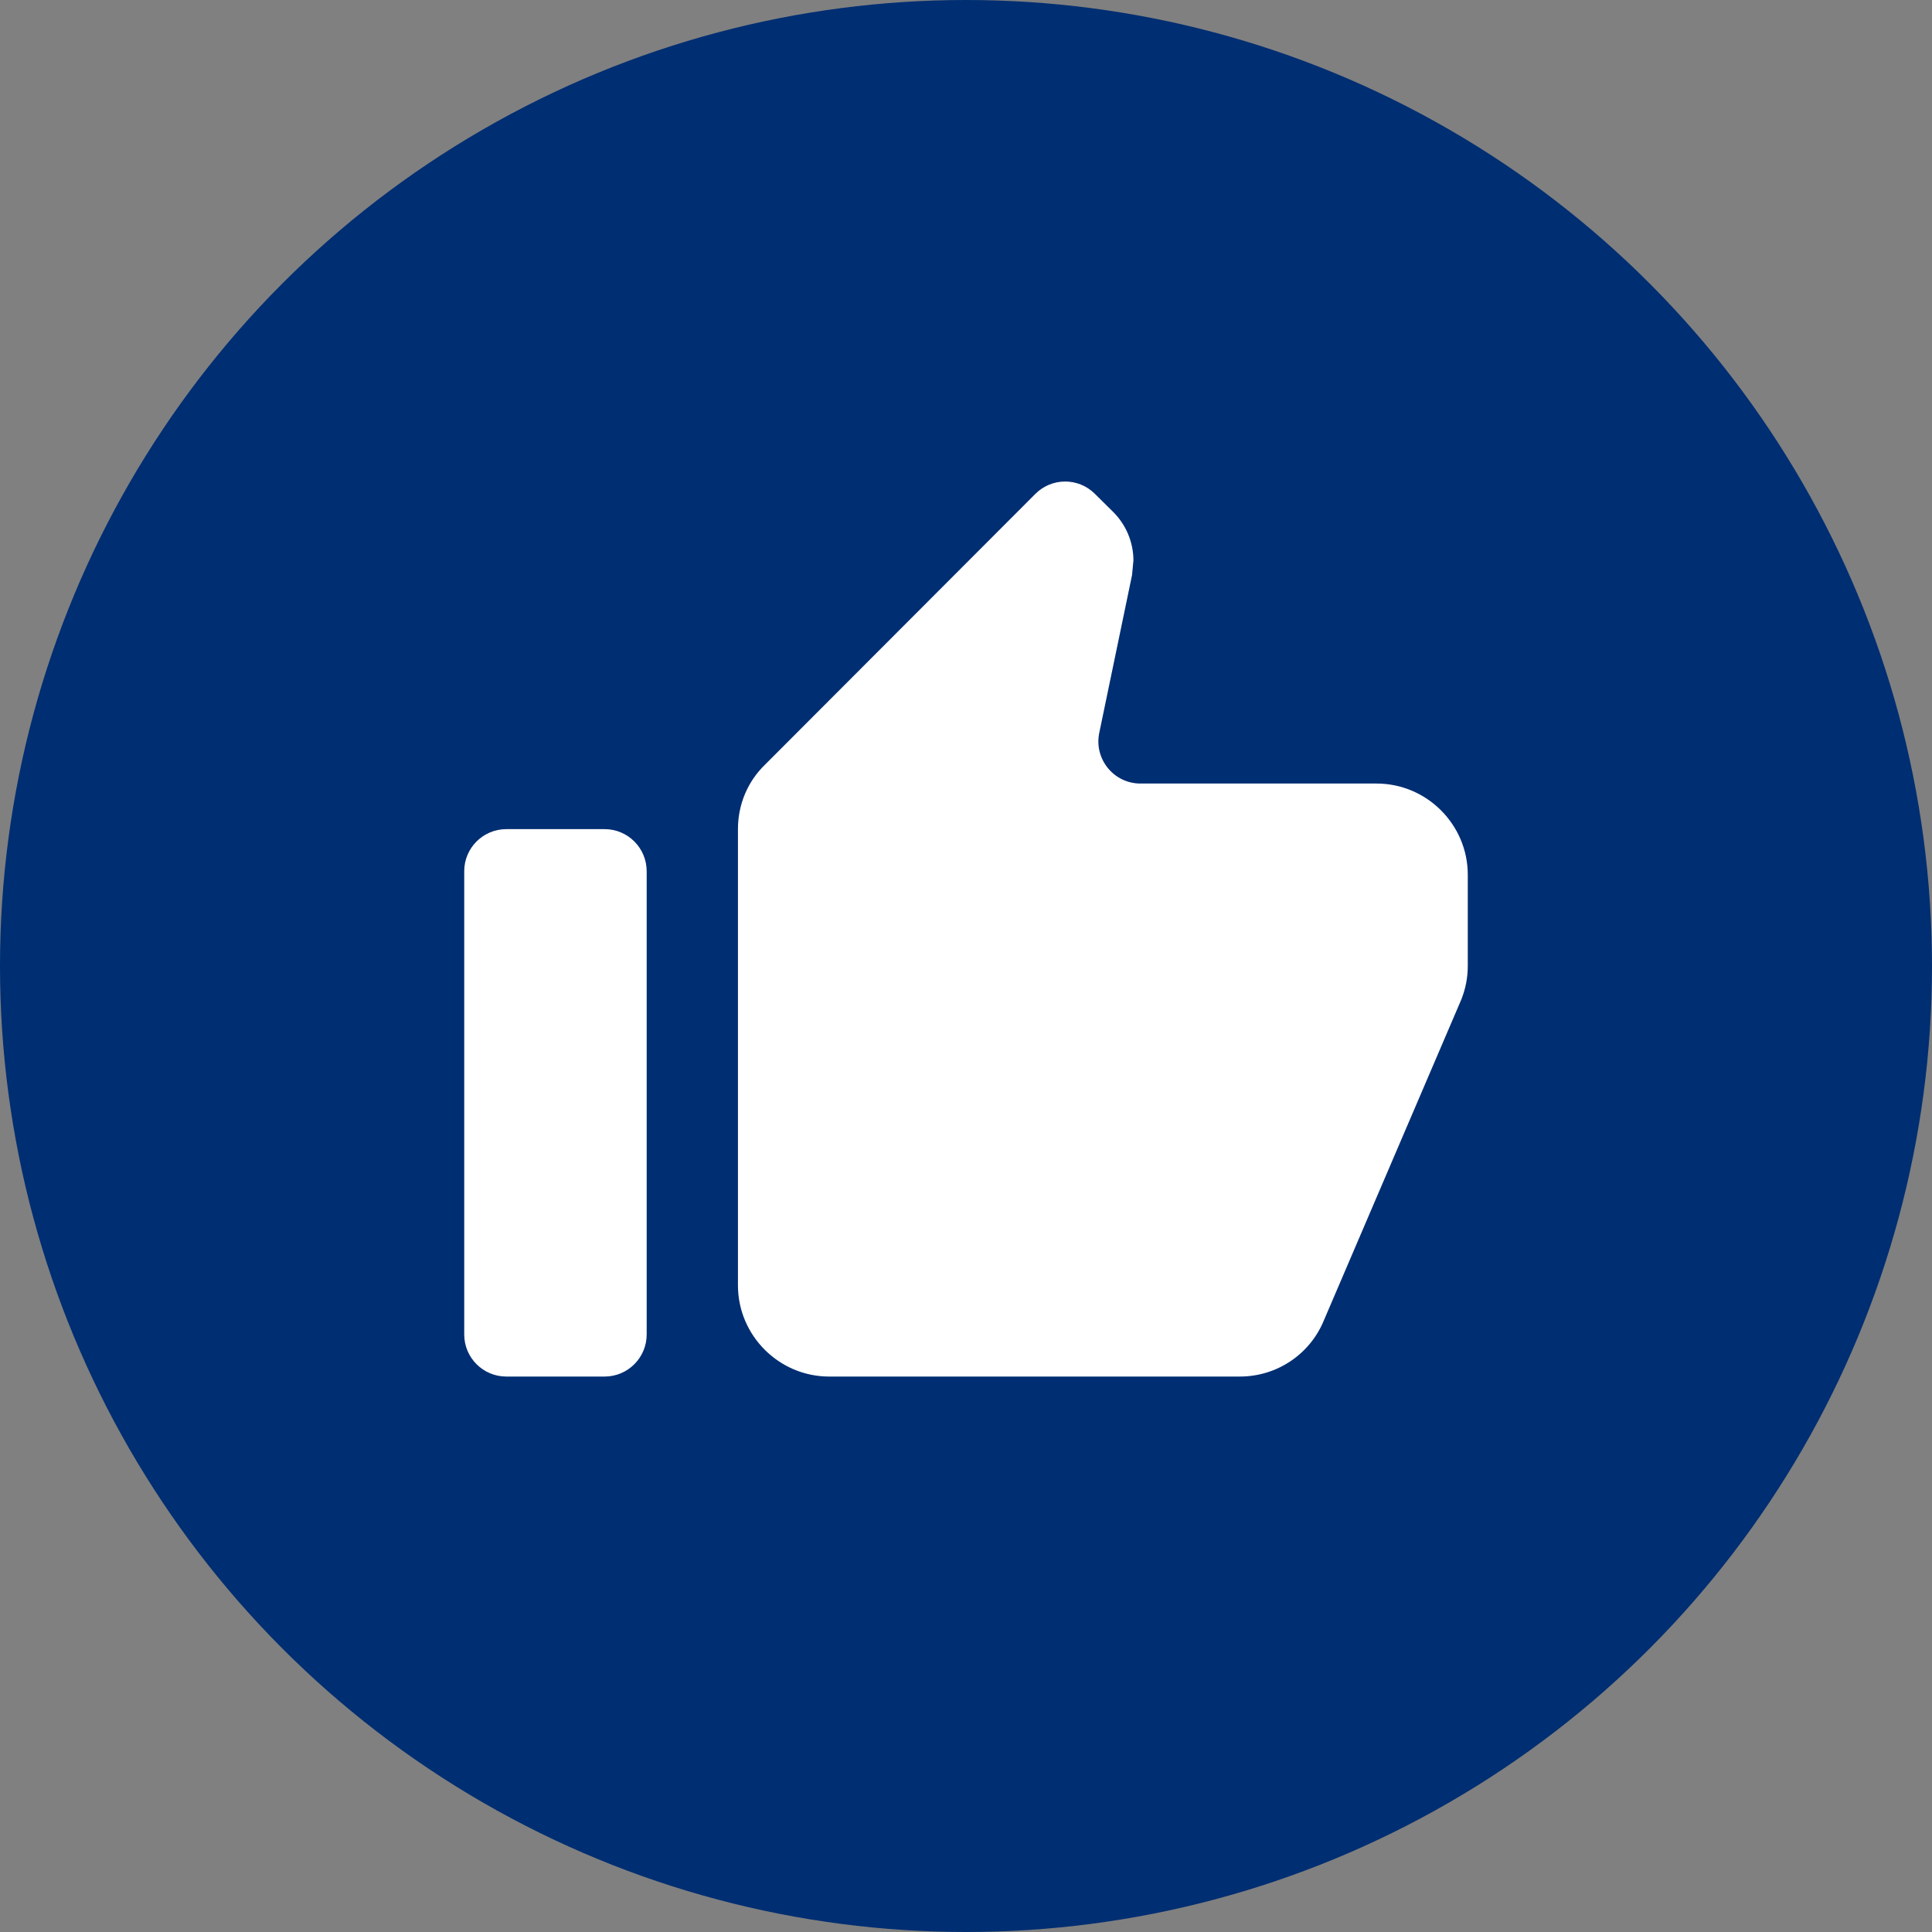
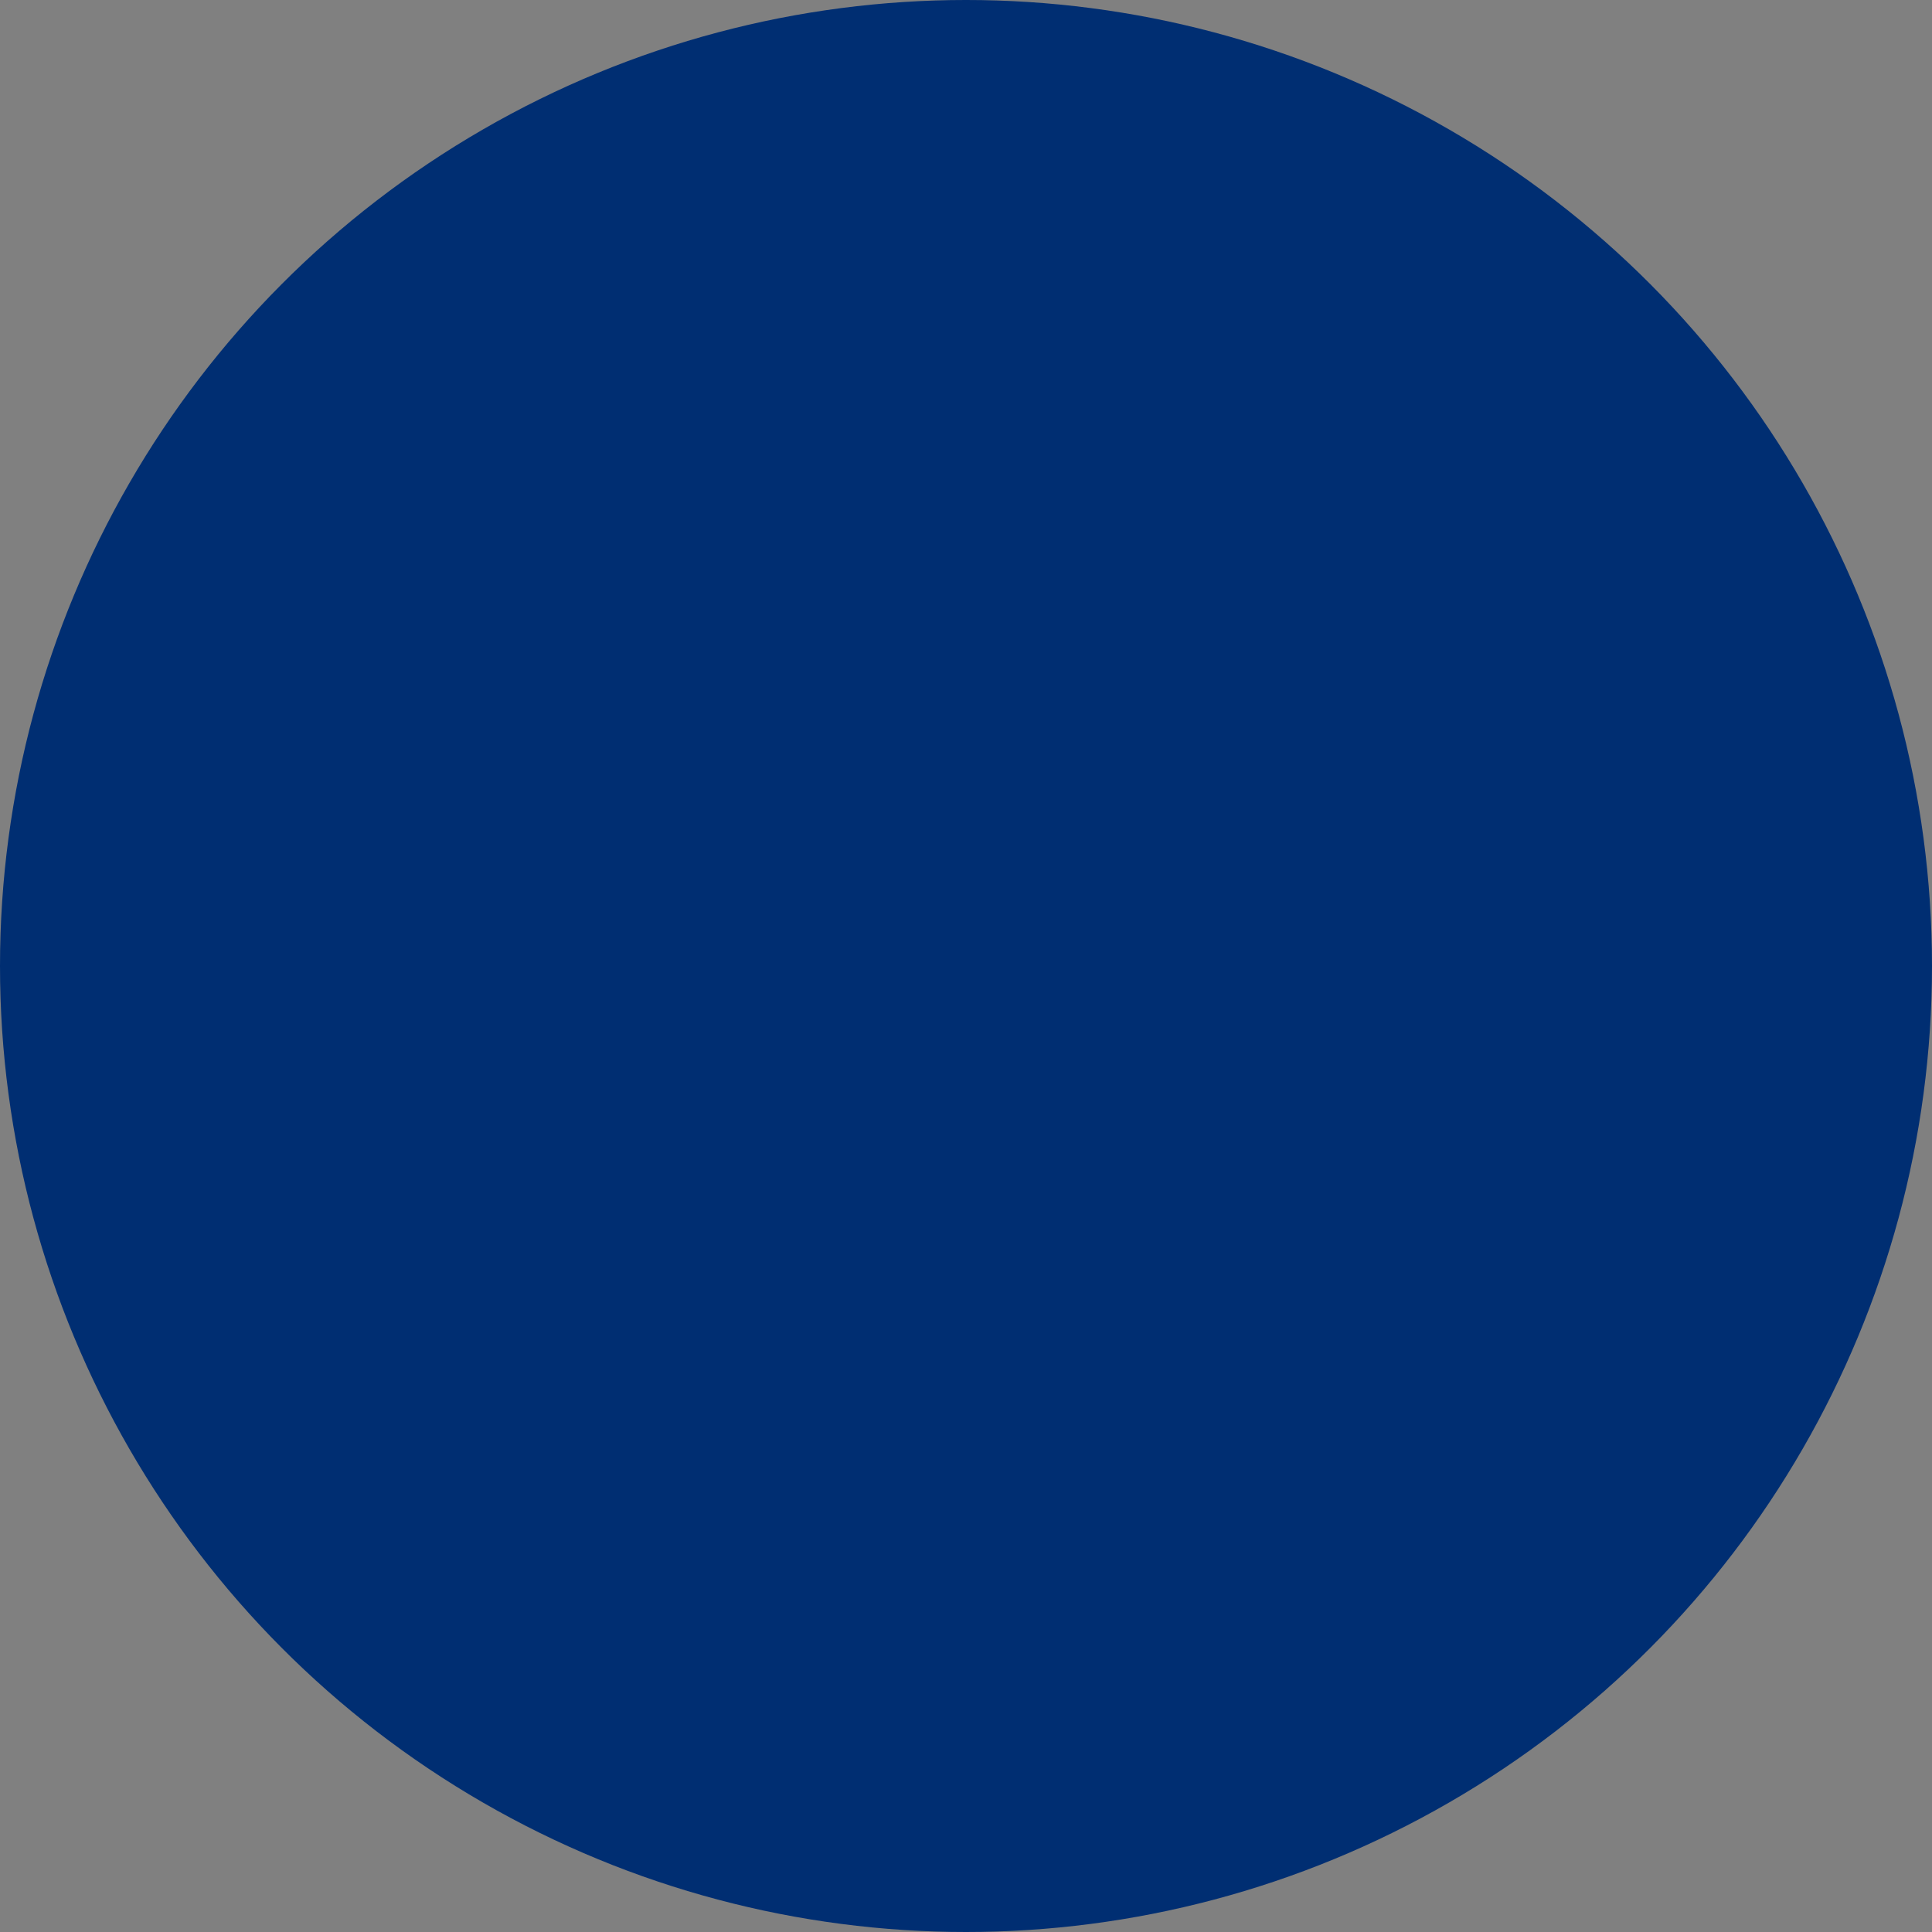
<svg xmlns="http://www.w3.org/2000/svg" width="50" height="50" viewBox="0 0 50 50" fill="none">
  <rect x="0" y="0" width="50" height="50" fill="#808080" stroke="none" />
  <circle cx="25" cy="25" r="25" fill="#002E72" />
-   <path d="M12.014 34.535C12.014 35.137 12.502 35.625 13.104 35.625H15.647C16.248 35.625 16.736 35.137 16.736 34.535V22.548C16.736 21.946 16.248 21.458 15.647 21.458H13.104C12.502 21.458 12.014 21.946 12.014 22.548V34.535ZM37.986 22.639C37.986 21.34 36.924 20.278 35.625 20.278H29.515C28.825 20.278 28.308 19.643 28.449 18.966L29.297 14.883L29.333 14.505C29.333 14.021 29.132 13.572 28.814 13.254L28.333 12.778C27.907 12.355 27.219 12.357 26.795 12.782L19.794 19.794C19.357 20.219 19.098 20.809 19.098 21.458V33.264C19.098 34.562 20.16 35.625 21.459 35.625H32.084C33.063 35.625 33.902 35.035 34.256 34.185L37.821 25.862C37.927 25.59 37.986 25.307 37.986 25V22.639Z" fill="white" />
</svg>